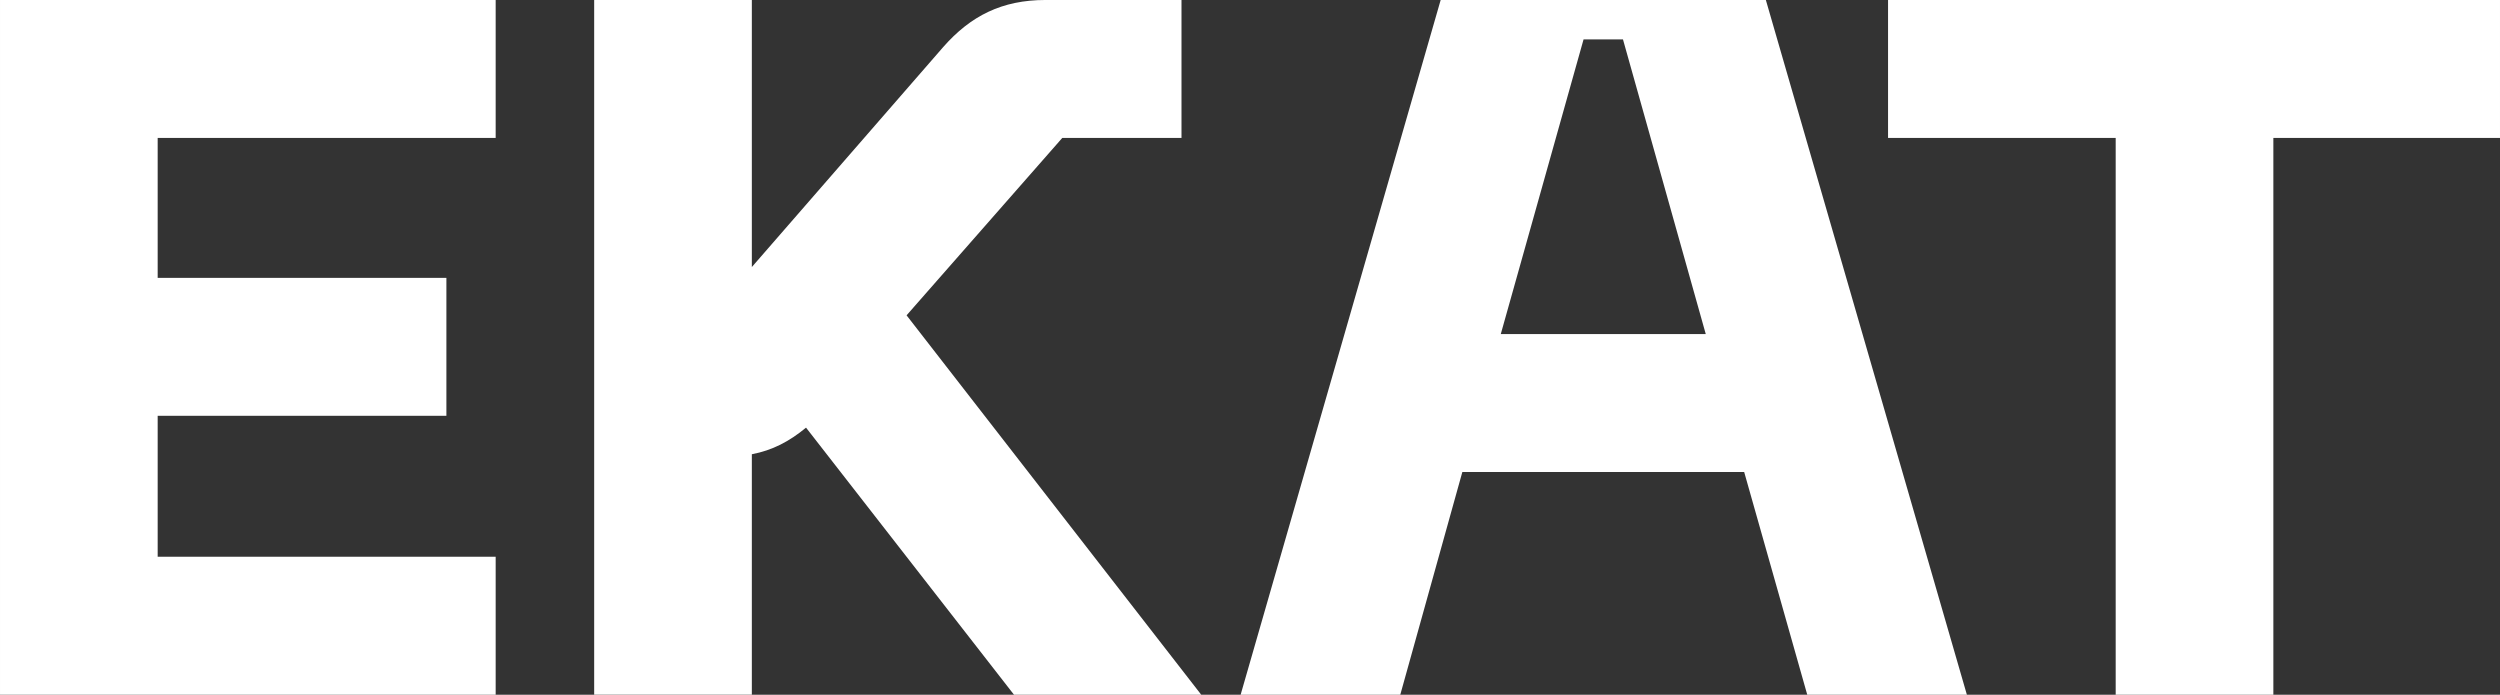
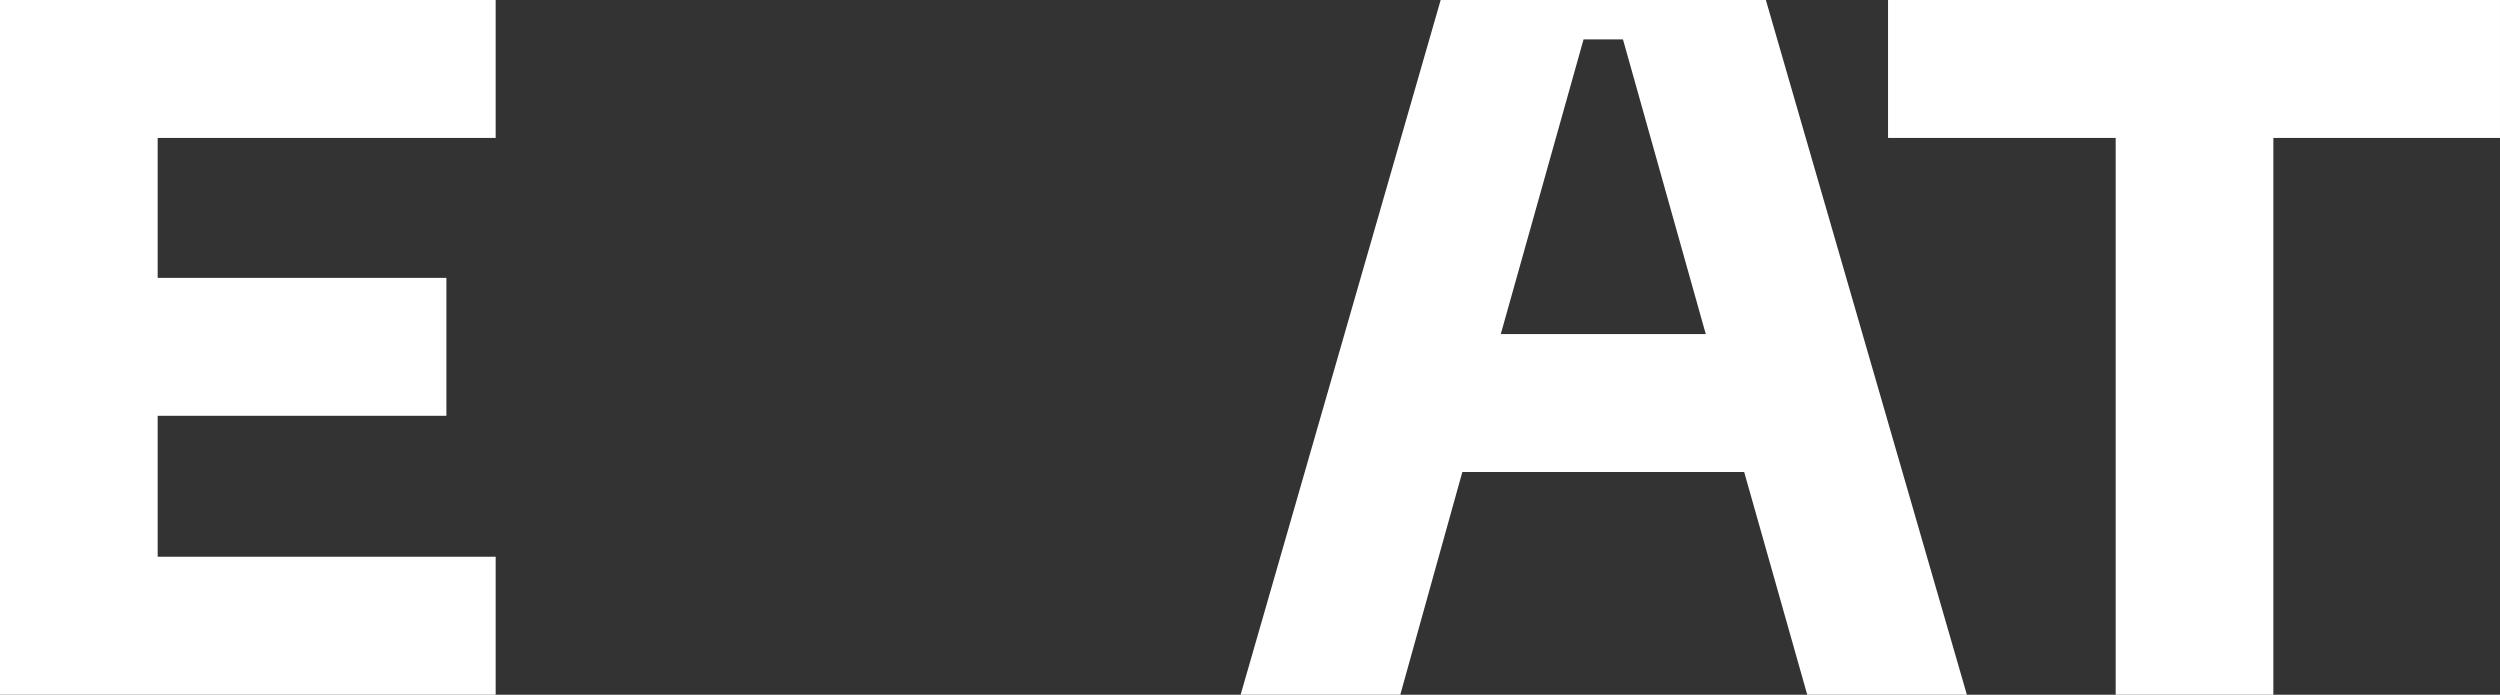
<svg xmlns="http://www.w3.org/2000/svg" xml:space="preserve" width="34.986mm" height="9.722mm" style="shape-rendering:geometricPrecision; text-rendering:geometricPrecision; image-rendering:optimizeQuality; fill-rule:evenodd; clip-rule:evenodd" viewBox="0 0 1756.53 488.11">
  <rect x="0" y="0" width="1756.53" height="488.11" fill="#333333" stroke="none" />
  <defs>
    <style type="text/css">  .fil0 {fill:white;fill-rule:nonzero}  </style>
  </defs>
  <g id="Слой_x0020_1">
-     <path class="fil0" d="M-0 488.11l348.26 0 0 -96.93 -237.48 0 0 -99.01 202.86 0 0 -96.93 -202.86 0 0 -98.32 237.48 0 0 -96.93 -348.26 0 0 488.11zm712.44 0l131.55 0 -207.02 -266.56 109.39 -124.63 83.77 0 0 -96.93 -95.55 0c-30.47,0 -52.62,11.08 -72.01,33.23l-134.32 154.4 0 -187.63 -110.78 0 0 488.11 110.78 0 0 -168.94c14.54,-2.77 26.31,-9 38.08,-18.69l146.09 187.63zm557.35 0l112.16 0 -141.24 -488.11 -228.48 0 -140.55 488.11 112.17 0 43.61 -156.47 198.02 0 44.31 156.47zm-215.32 -253.41l58.16 -207.02 27.69 0 58.16 207.02 -144.01 0zm702.06 -234.71l-429.96 0 0 96.93 159.94 0 0 391.19 110.78 0 0 -391.19 159.24 0 0 -96.93z" />
+     <path class="fil0" d="M-0 488.11l348.26 0 0 -96.93 -237.48 0 0 -99.01 202.86 0 0 -96.93 -202.86 0 0 -98.32 237.48 0 0 -96.93 -348.26 0 0 488.11zm712.44 0c-30.47,0 -52.62,11.08 -72.01,33.23l-134.32 154.4 0 -187.63 -110.78 0 0 488.11 110.78 0 0 -168.94c14.54,-2.77 26.31,-9 38.08,-18.69l146.09 187.63zm557.35 0l112.16 0 -141.24 -488.11 -228.48 0 -140.55 488.11 112.17 0 43.61 -156.47 198.02 0 44.31 156.47zm-215.32 -253.41l58.16 -207.02 27.69 0 58.16 207.02 -144.01 0zm702.06 -234.71l-429.96 0 0 96.93 159.94 0 0 391.19 110.78 0 0 -391.19 159.24 0 0 -96.93z" />
  </g>
</svg>